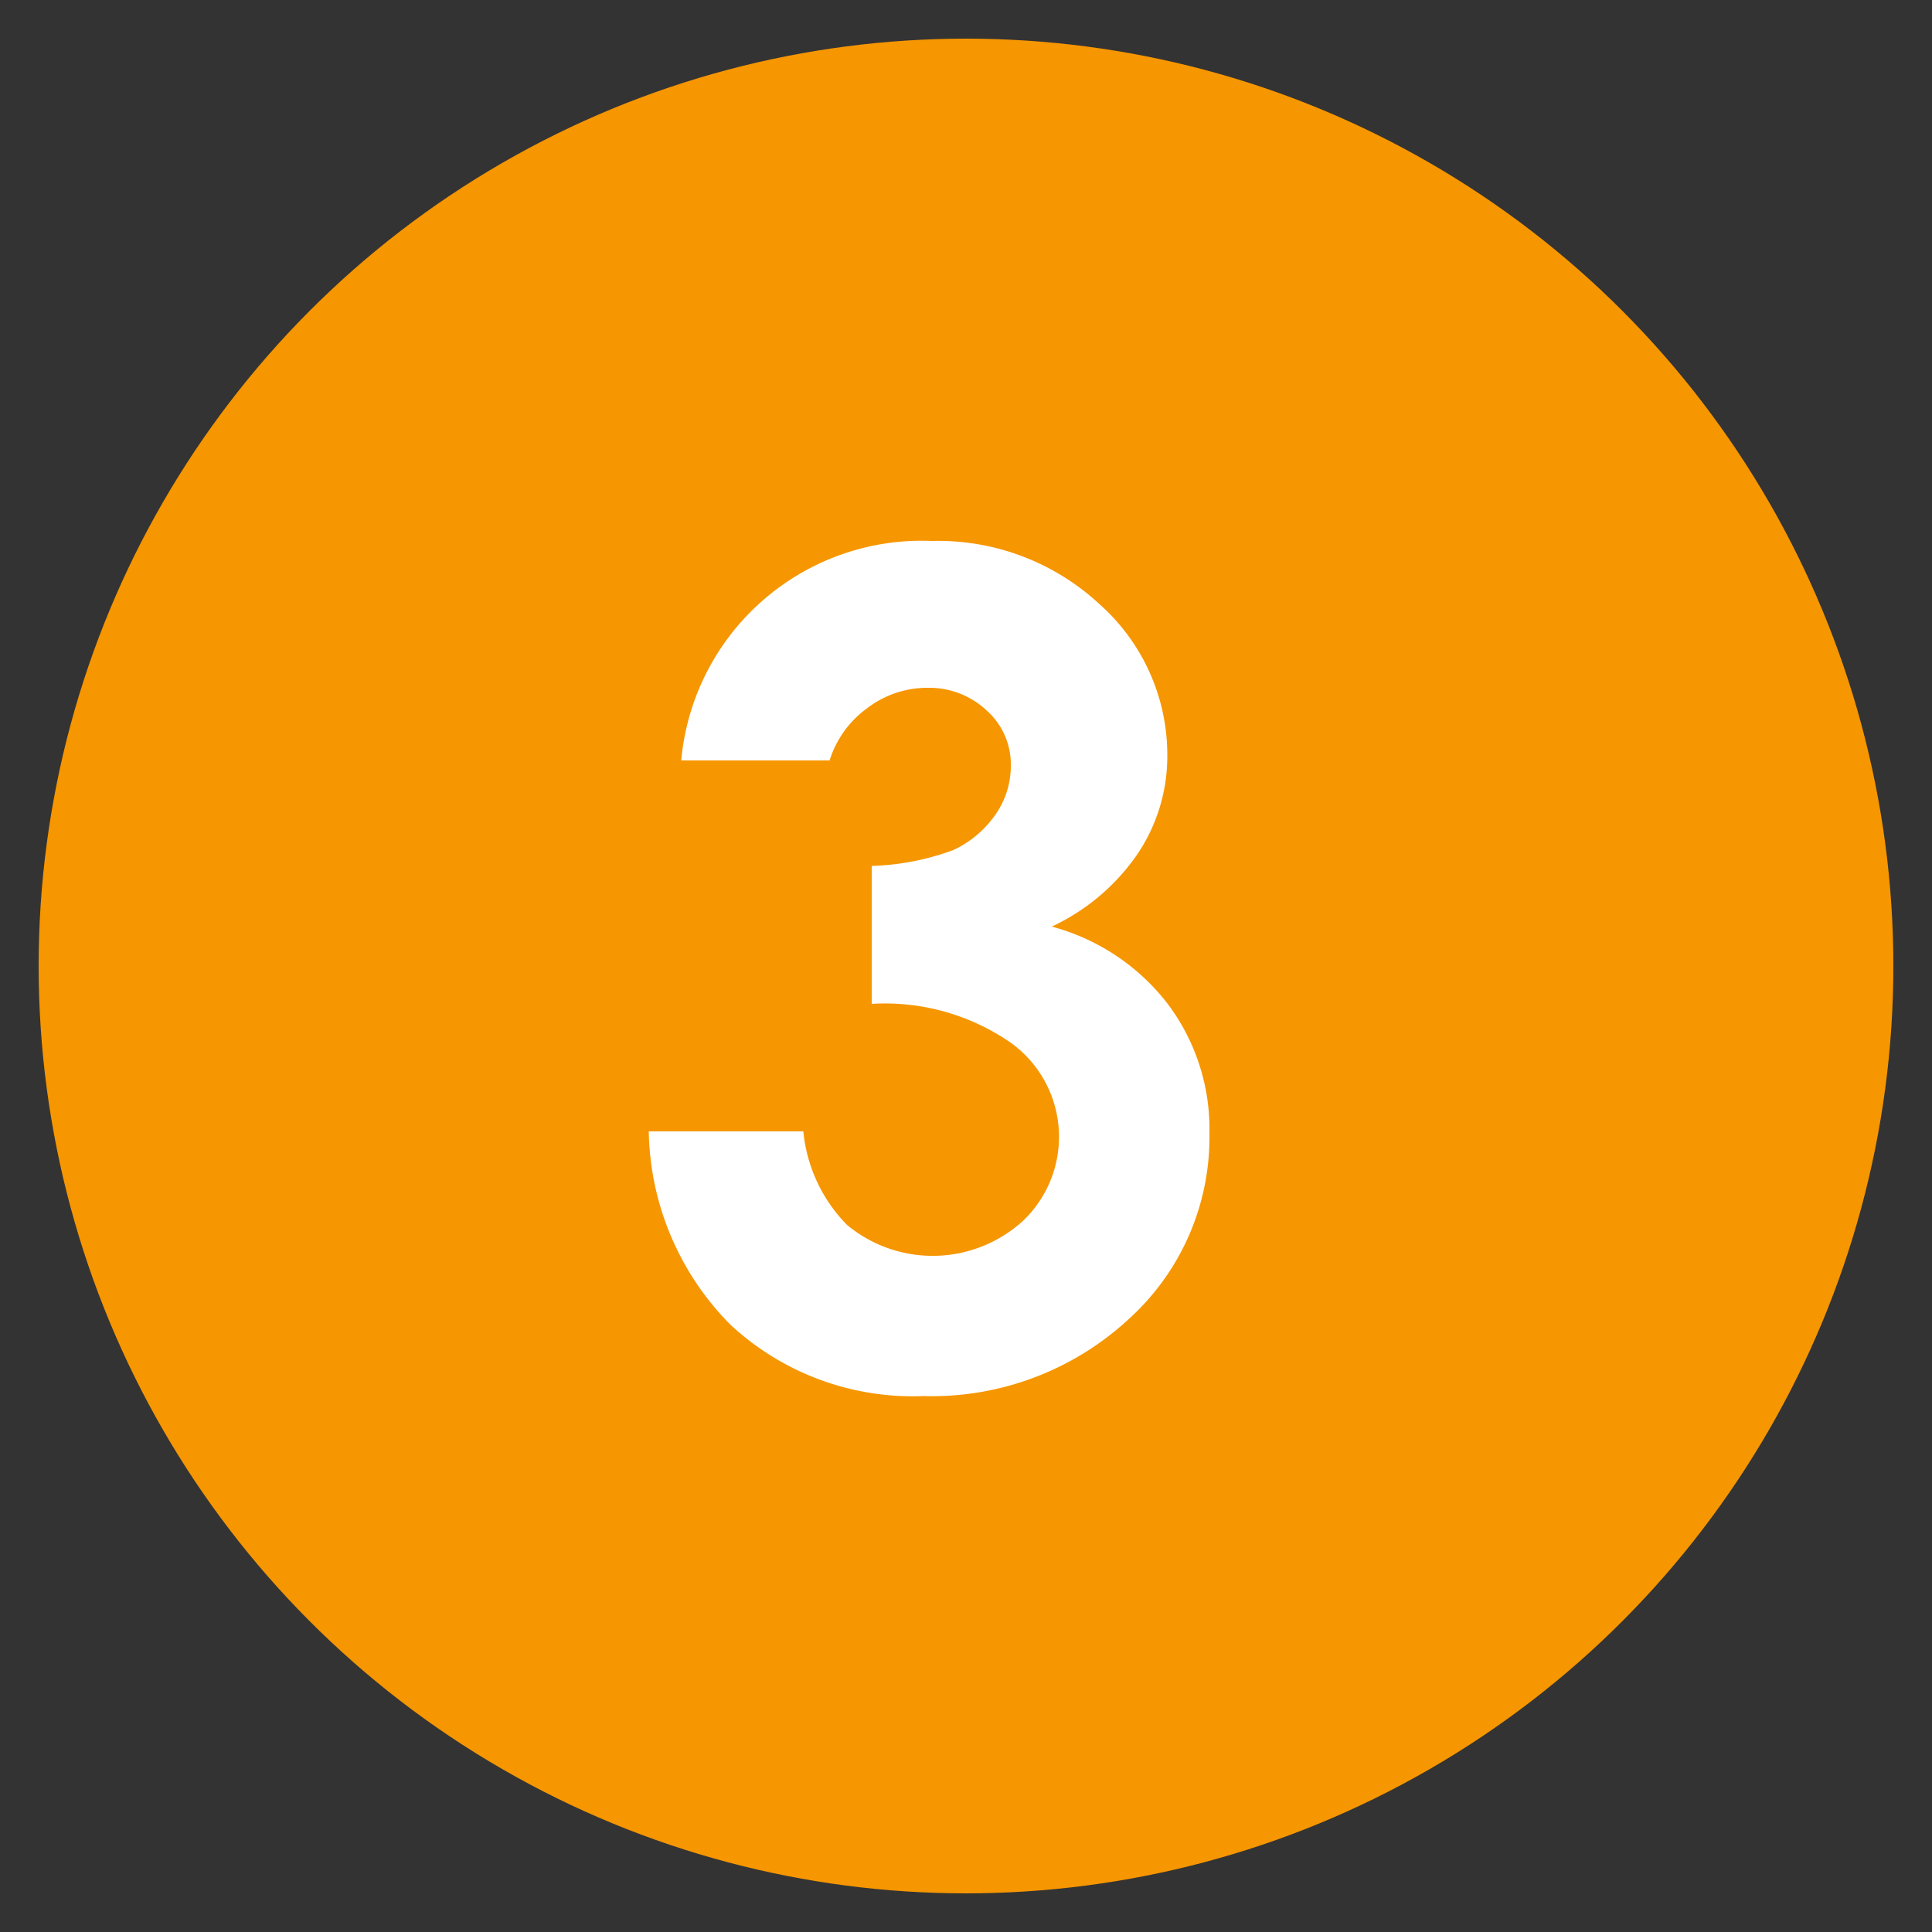
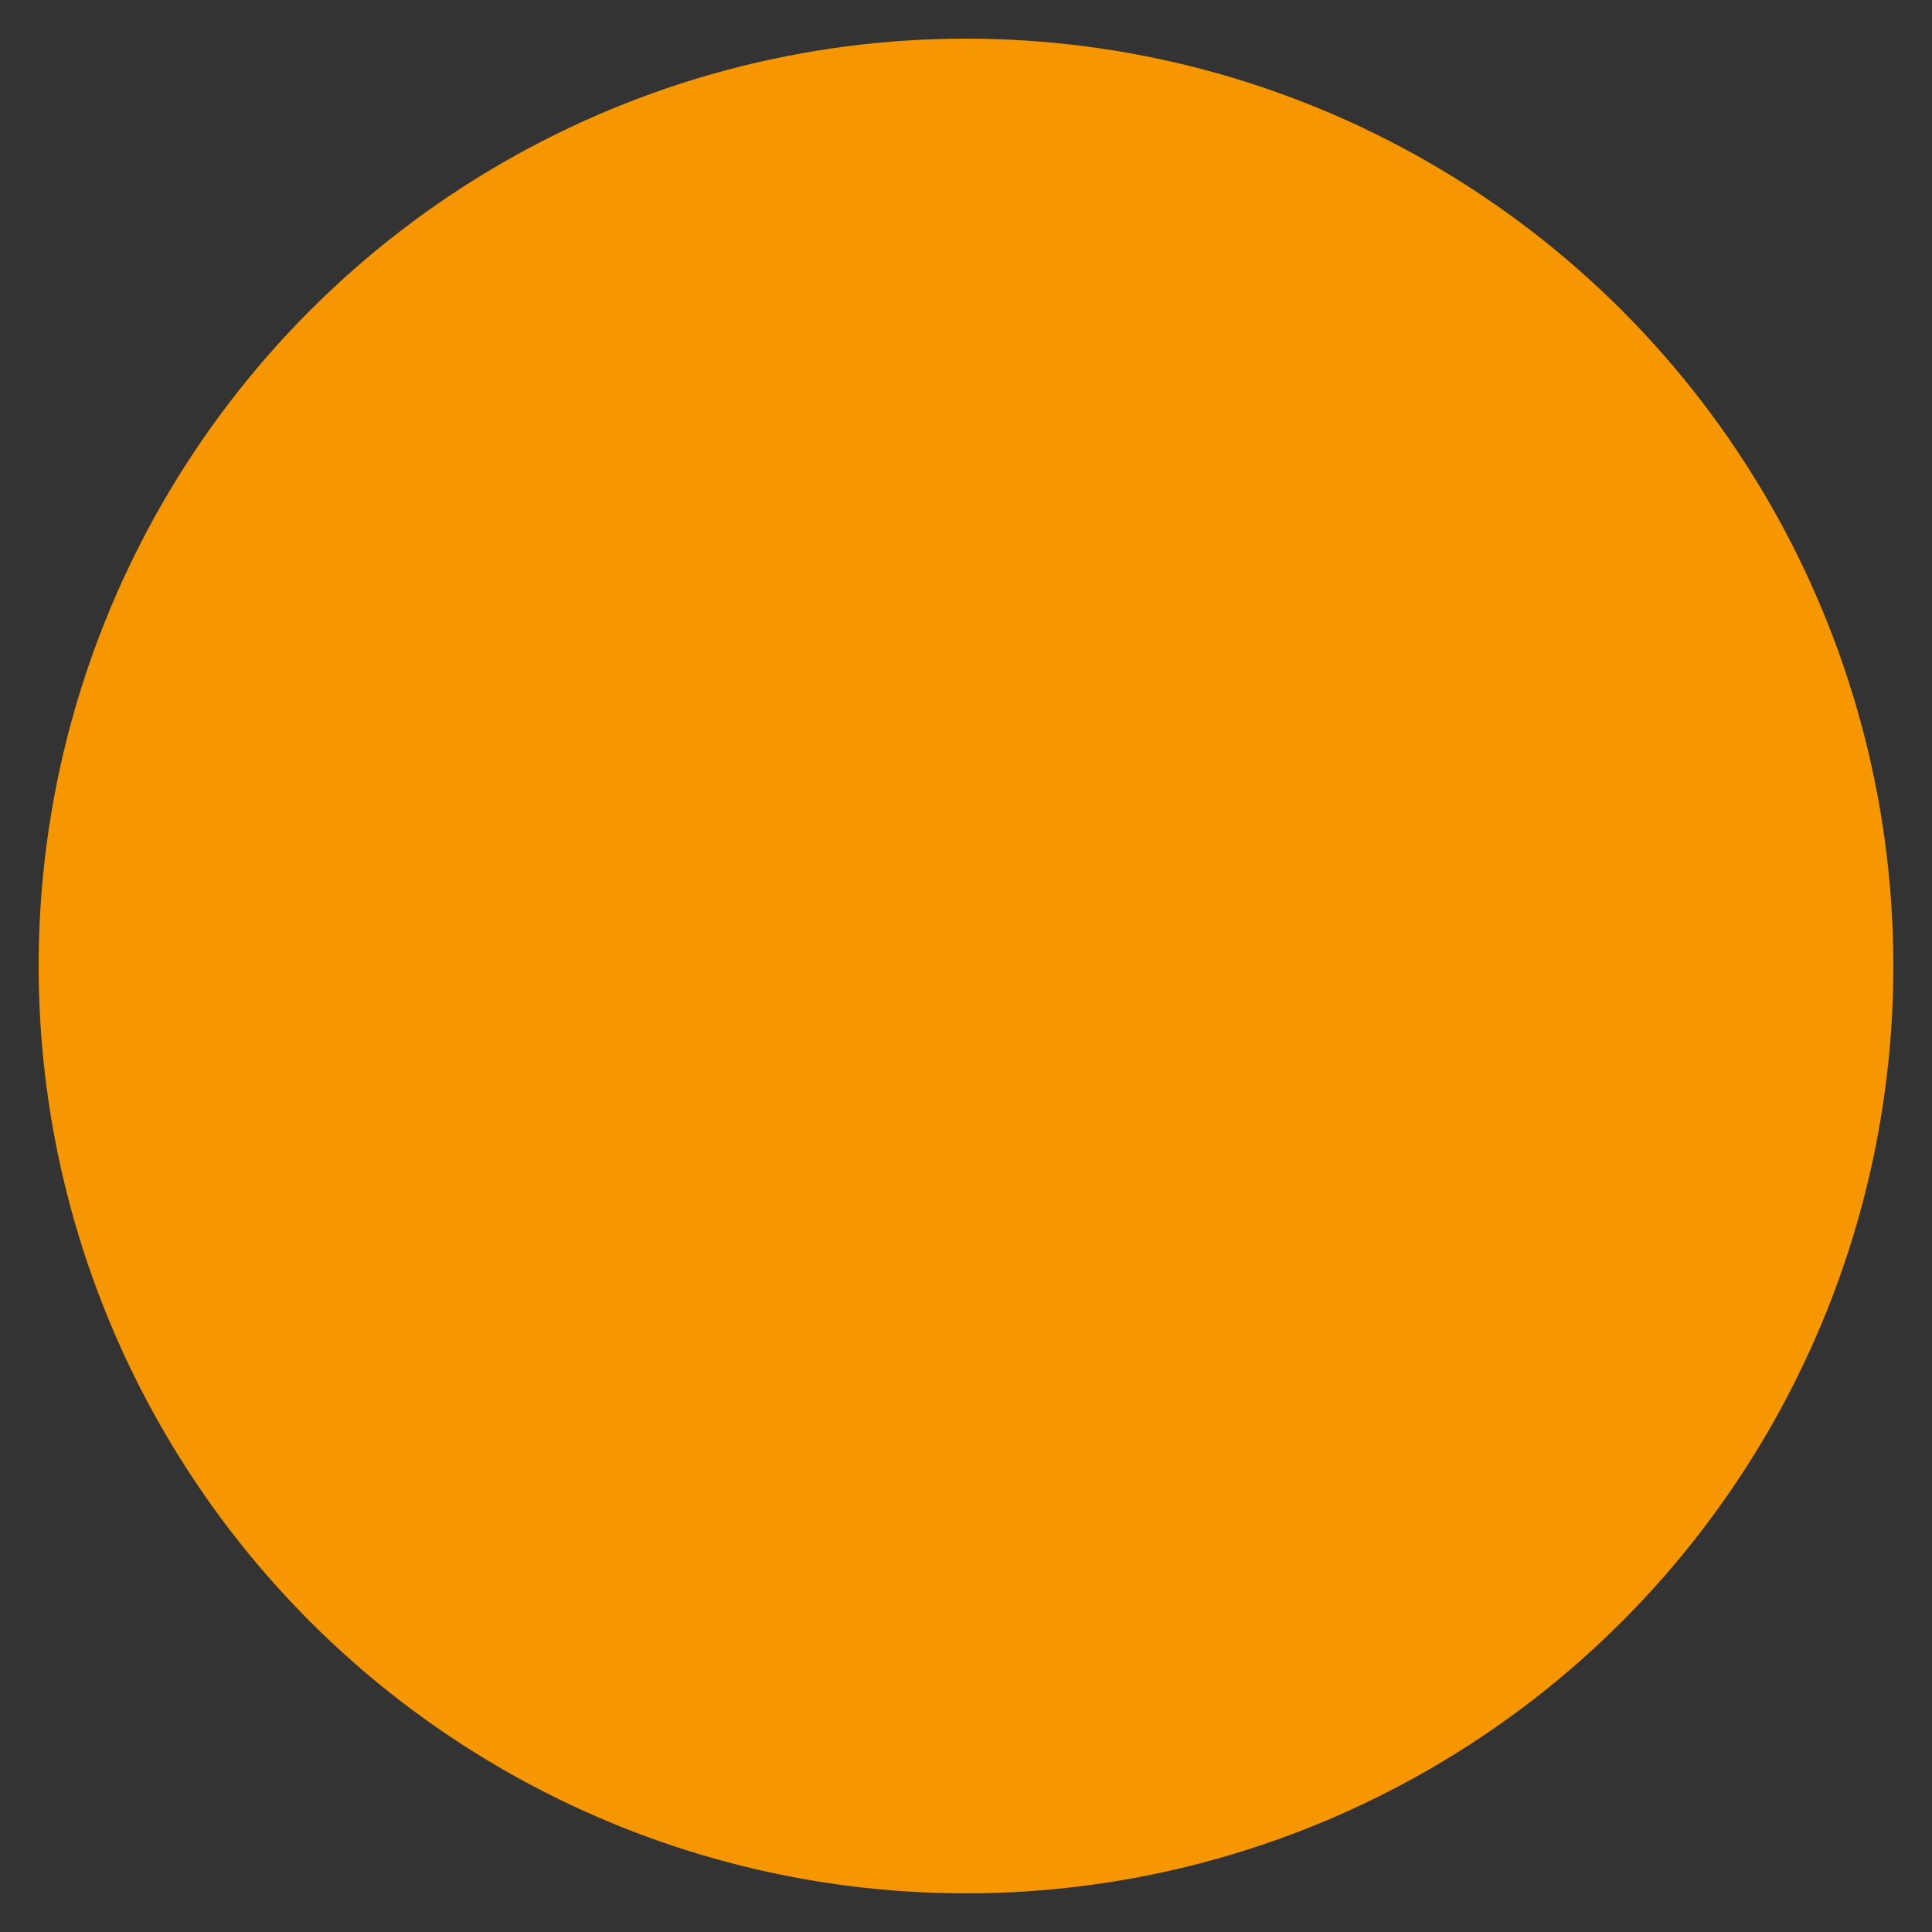
<svg xmlns="http://www.w3.org/2000/svg" id="レイヤー_1" data-name="レイヤー 1" viewBox="0 0 50 50">
  <rect x="0" y="0" width="50" height="50" fill="#333333" stroke="none" />
  <defs>
    <style>.cls-1{fill:#f69600;}.cls-2{isolation:isolate;}.cls-3{fill:#fff;}</style>
  </defs>
  <circle id="楕円形_71" data-name="楕円形 71" class="cls-1" cx="25" cy="25" r="24" />
  <g id="_03" data-name=" 03" class="cls-2">
    <g class="cls-2">
-       <path class="cls-3" d="M21.47,19.68H17.63A6.25,6.25,0,0,1,24.12,14a6.14,6.14,0,0,1,4.34,1.64,5.22,5.22,0,0,1,1.75,3.91,4.53,4.53,0,0,1-.77,2.55,5.53,5.53,0,0,1-2.22,1.88,5.62,5.62,0,0,1,3,2,5.38,5.38,0,0,1,1.08,3.35,6.34,6.34,0,0,1-2.08,4.8,7.5,7.5,0,0,1-5.32,2,6.93,6.93,0,0,1-5-1.85,7.27,7.27,0,0,1-2.11-5h4a4,4,0,0,0,1.13,2.42,3.47,3.47,0,0,0,4.55-.1,3,3,0,0,0-.32-4.62,5.72,5.72,0,0,0-3.59-1V22.41A6.66,6.66,0,0,0,24.67,22a2.73,2.73,0,0,0,1.1-.93,2.19,2.19,0,0,0,.39-1.24,1.87,1.87,0,0,0-.6-1.42A2.18,2.18,0,0,0,24,17.8a2.56,2.56,0,0,0-1.56.53A2.64,2.64,0,0,0,21.47,19.68Z" />
-     </g>
+       </g>
  </g>
</svg>